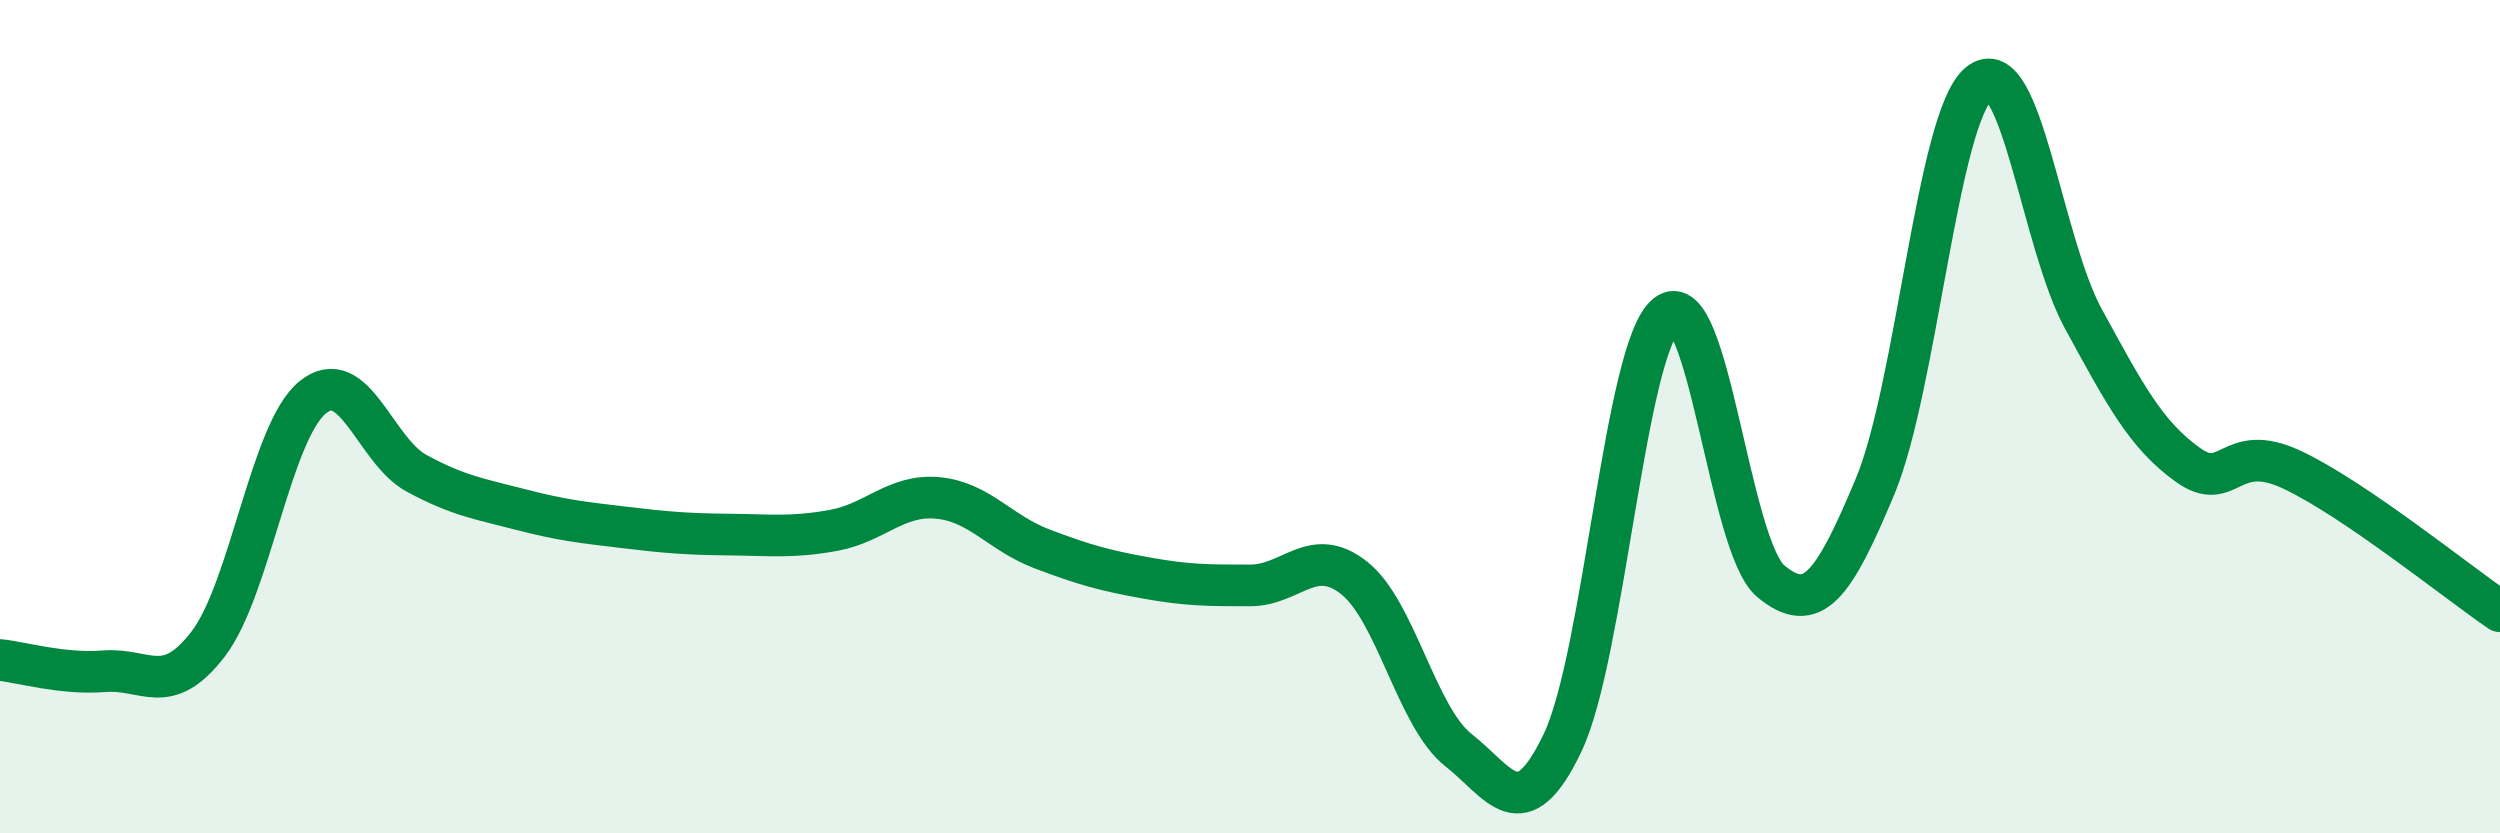
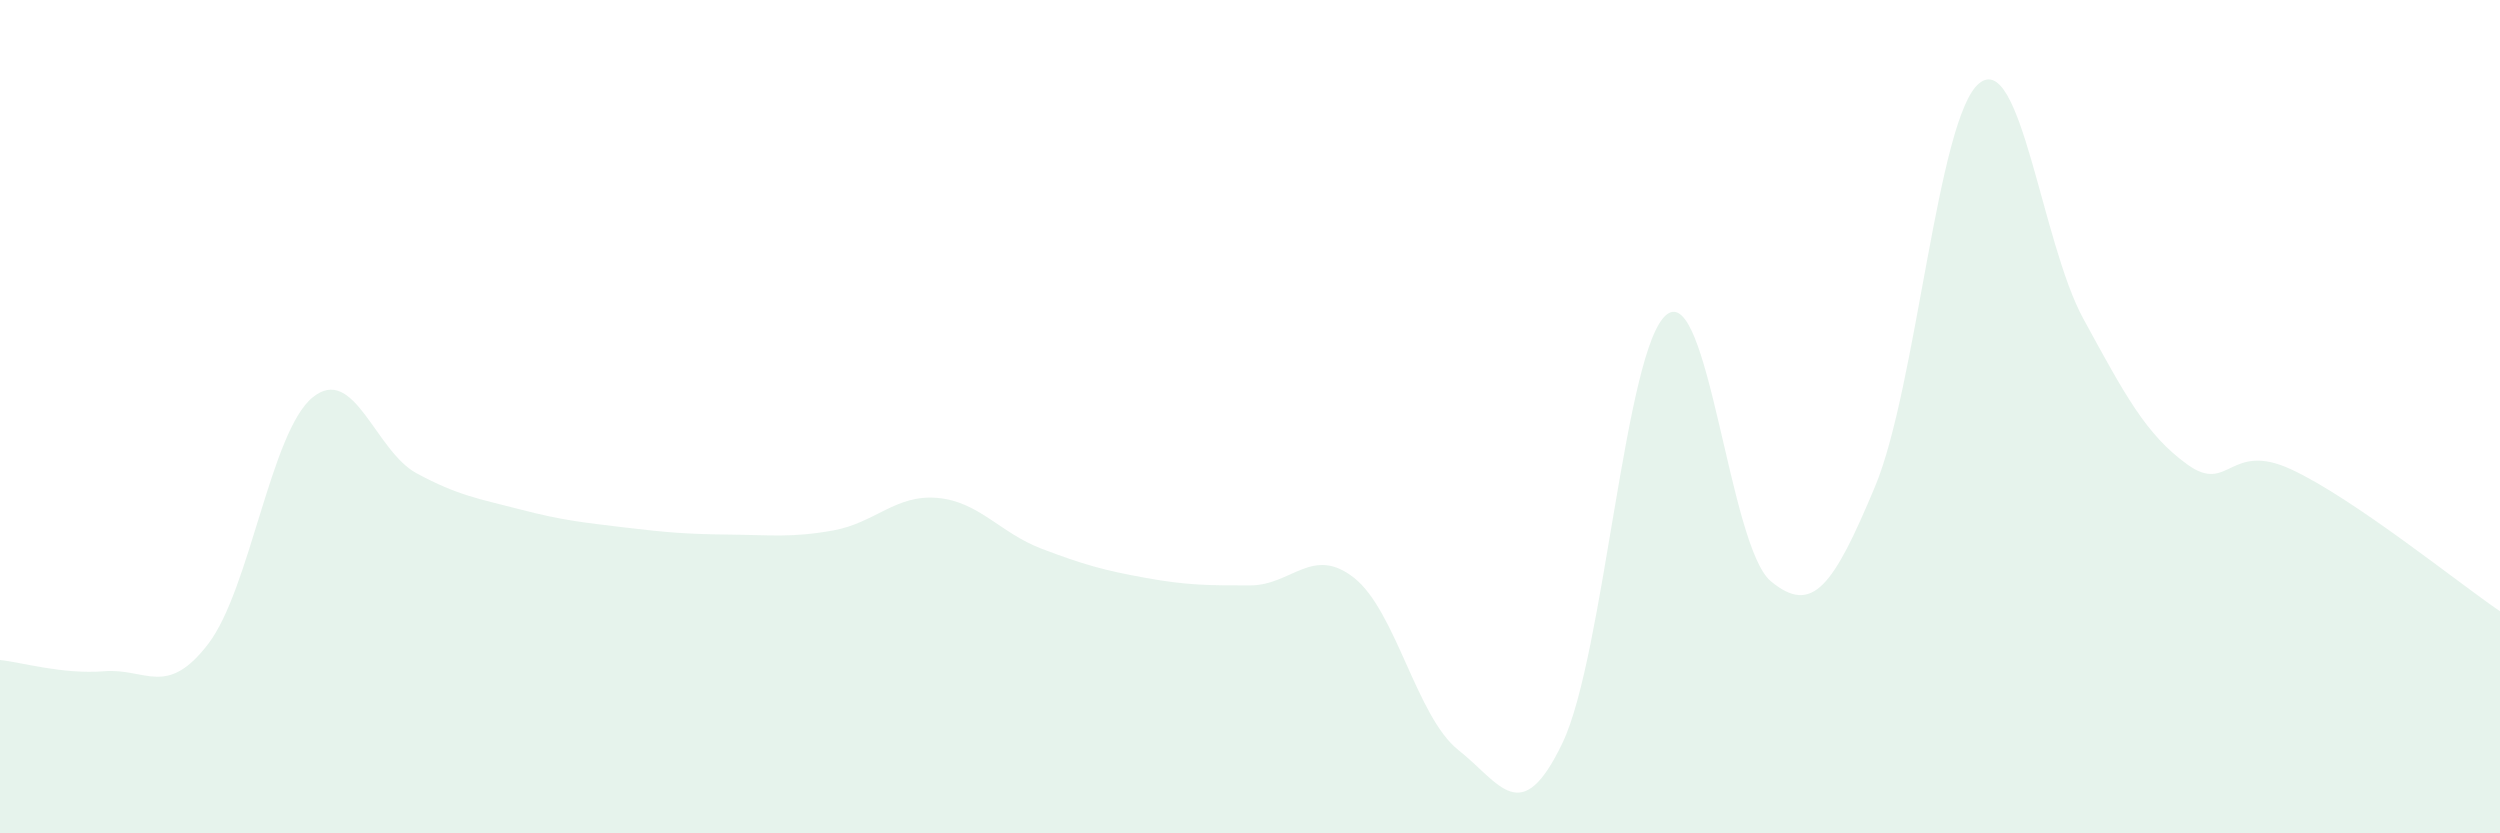
<svg xmlns="http://www.w3.org/2000/svg" width="60" height="20" viewBox="0 0 60 20">
  <path d="M 0,15.84 C 0.5,15.89 1.5,16.19 2.5,16.11 C 3.5,16.03 4,16.76 5,15.45 C 6,14.14 6.5,10.36 7.5,9.54 C 8.5,8.72 9,10.82 10,11.36 C 11,11.9 11.5,11.97 12.5,12.23 C 13.5,12.49 14,12.54 15,12.66 C 16,12.78 16.5,12.82 17.5,12.83 C 18.5,12.84 19,12.91 20,12.73 C 21,12.55 21.5,11.86 22.5,11.95 C 23.5,12.04 24,12.79 25,13.17 C 26,13.55 26.5,13.69 27.5,13.87 C 28.5,14.05 29,14.05 30,14.05 C 31,14.05 31.5,13.08 32.5,13.87 C 33.5,14.66 34,17.21 35,18 C 36,18.79 36.5,19.92 37.5,17.83 C 38.5,15.74 39,8.33 40,7.55 C 41,6.77 41.5,13.12 42.5,13.95 C 43.5,14.78 44,14.07 45,11.68 C 46,9.29 46.5,2.81 47.5,2 C 48.5,1.19 49,5.82 50,7.65 C 51,9.48 51.5,10.43 52.5,11.15 C 53.5,11.87 53.5,10.57 55,11.27 C 56.5,11.97 59,13.99 60,14.67L60 20L0 20Z" fill="#008740" opacity="0.1" stroke-linecap="round" stroke-linejoin="round" />
-   <path d="M 0,15.84 C 0.5,15.89 1.5,16.19 2.5,16.11 C 3.5,16.03 4,16.76 5,15.45 C 6,14.14 6.5,10.36 7.5,9.54 C 8.5,8.72 9,10.82 10,11.36 C 11,11.9 11.5,11.97 12.5,12.23 C 13.5,12.49 14,12.54 15,12.66 C 16,12.78 16.5,12.82 17.5,12.83 C 18.5,12.84 19,12.91 20,12.73 C 21,12.55 21.5,11.86 22.5,11.95 C 23.5,12.04 24,12.79 25,13.17 C 26,13.55 26.5,13.69 27.5,13.87 C 28.5,14.05 29,14.05 30,14.05 C 31,14.05 31.5,13.08 32.5,13.87 C 33.5,14.66 34,17.21 35,18 C 36,18.79 36.5,19.92 37.5,17.83 C 38.5,15.74 39,8.33 40,7.55 C 41,6.77 41.5,13.12 42.5,13.95 C 43.5,14.78 44,14.07 45,11.68 C 46,9.29 46.5,2.81 47.5,2 C 48.5,1.19 49,5.82 50,7.65 C 51,9.48 51.5,10.43 52.5,11.15 C 53.5,11.87 53.5,10.57 55,11.27 C 56.5,11.97 59,13.99 60,14.67" stroke="#008740" stroke-width="1" fill="none" stroke-linecap="round" stroke-linejoin="round" />
</svg>